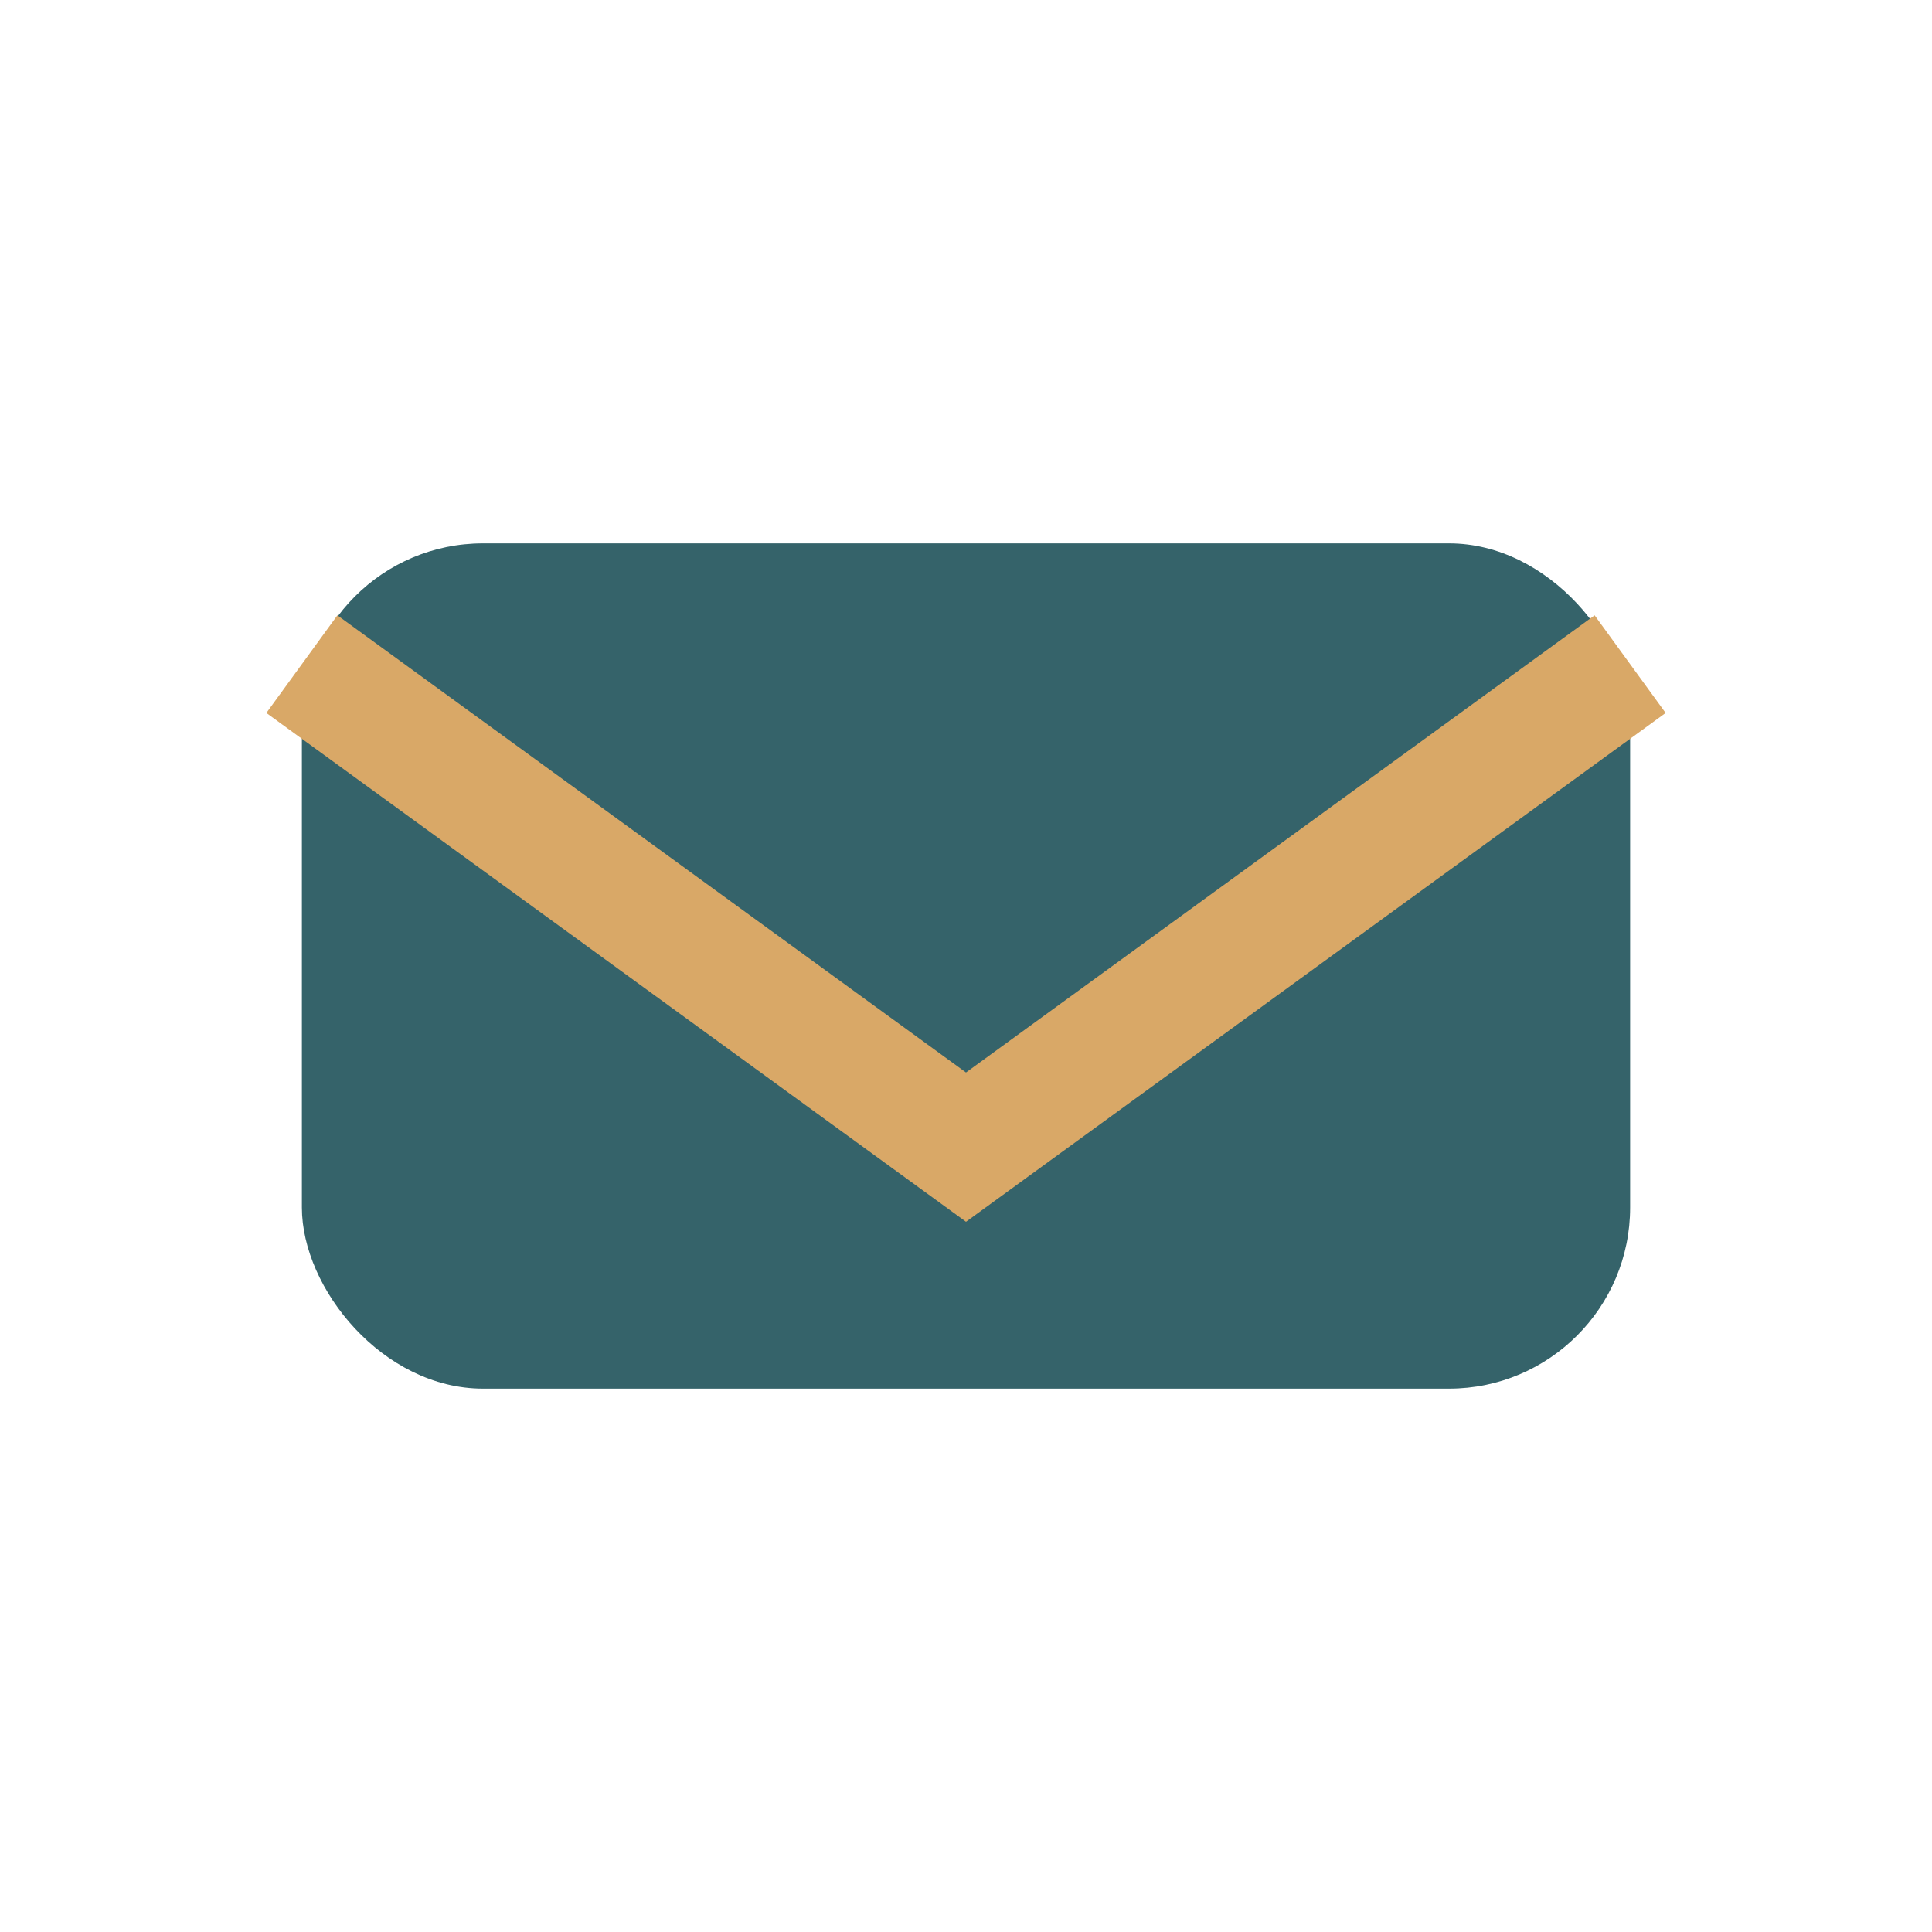
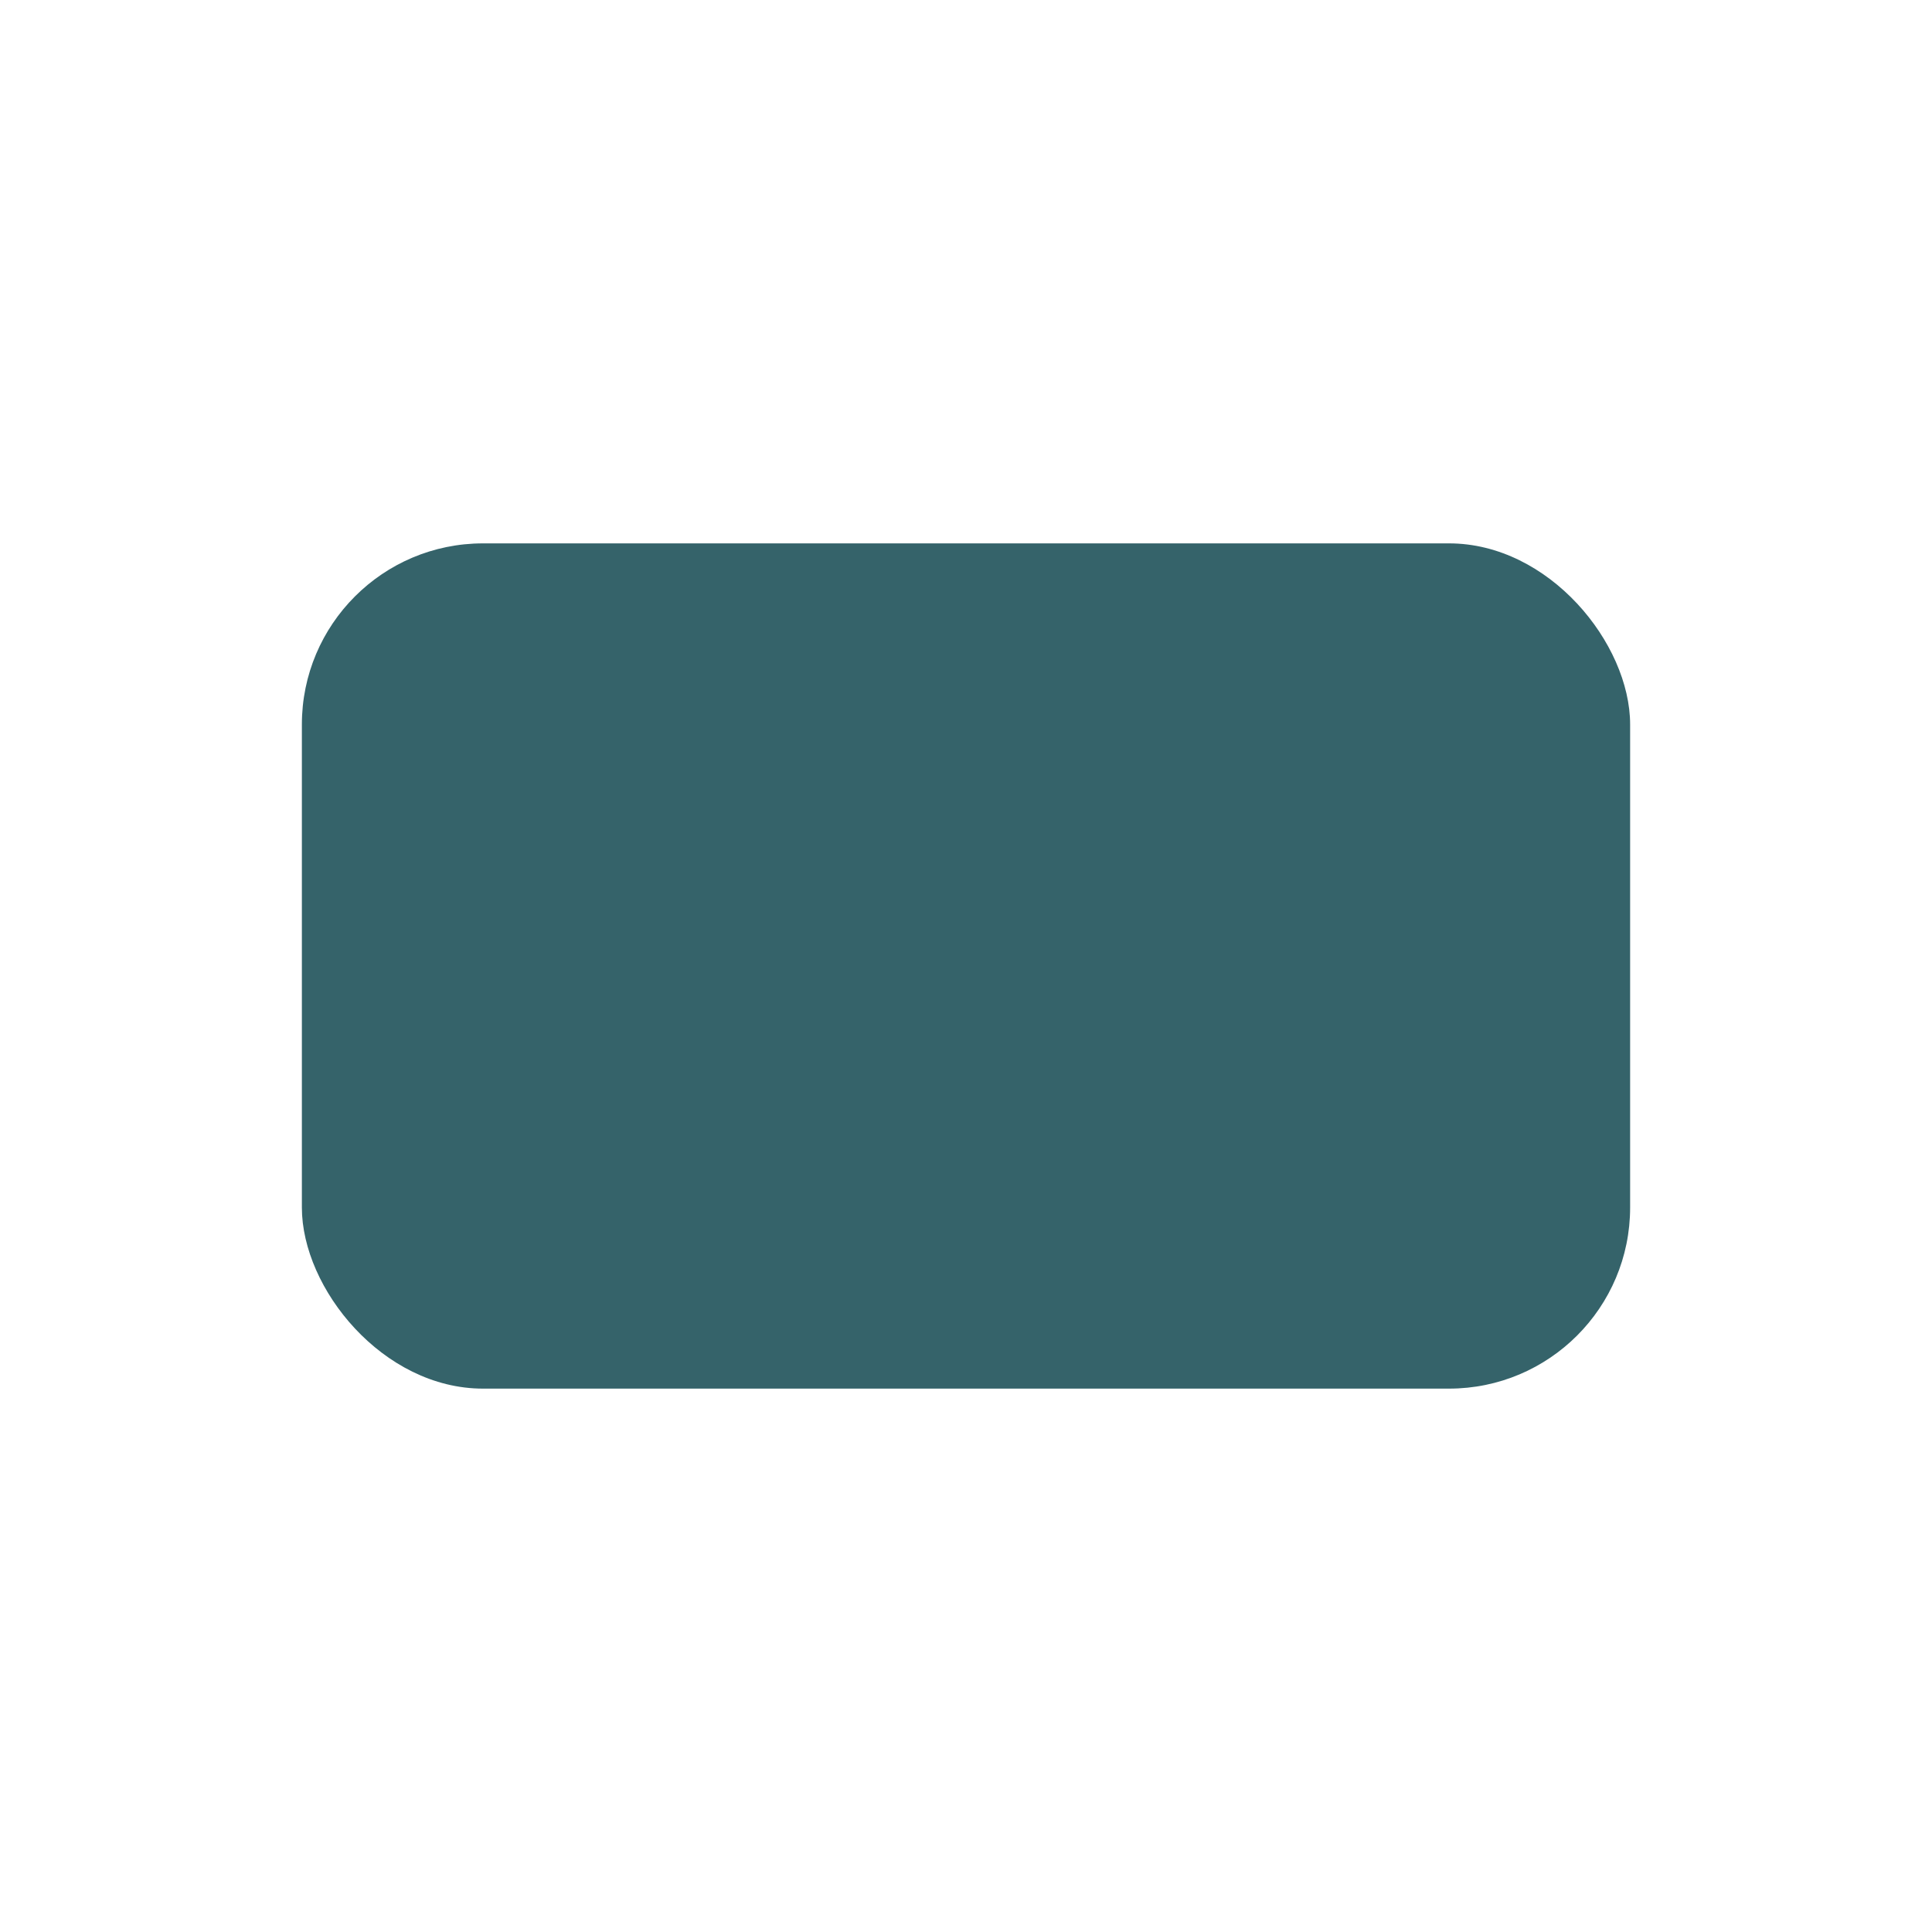
<svg xmlns="http://www.w3.org/2000/svg" width="32" height="32" viewBox="0 0 32 32">
  <rect x="5" y="9" width="22" height="14" rx="3" fill="#35636A" />
-   <path d="M5 11l11 8 11-8" stroke="#D9A867" stroke-width="2" fill="none" />
</svg>